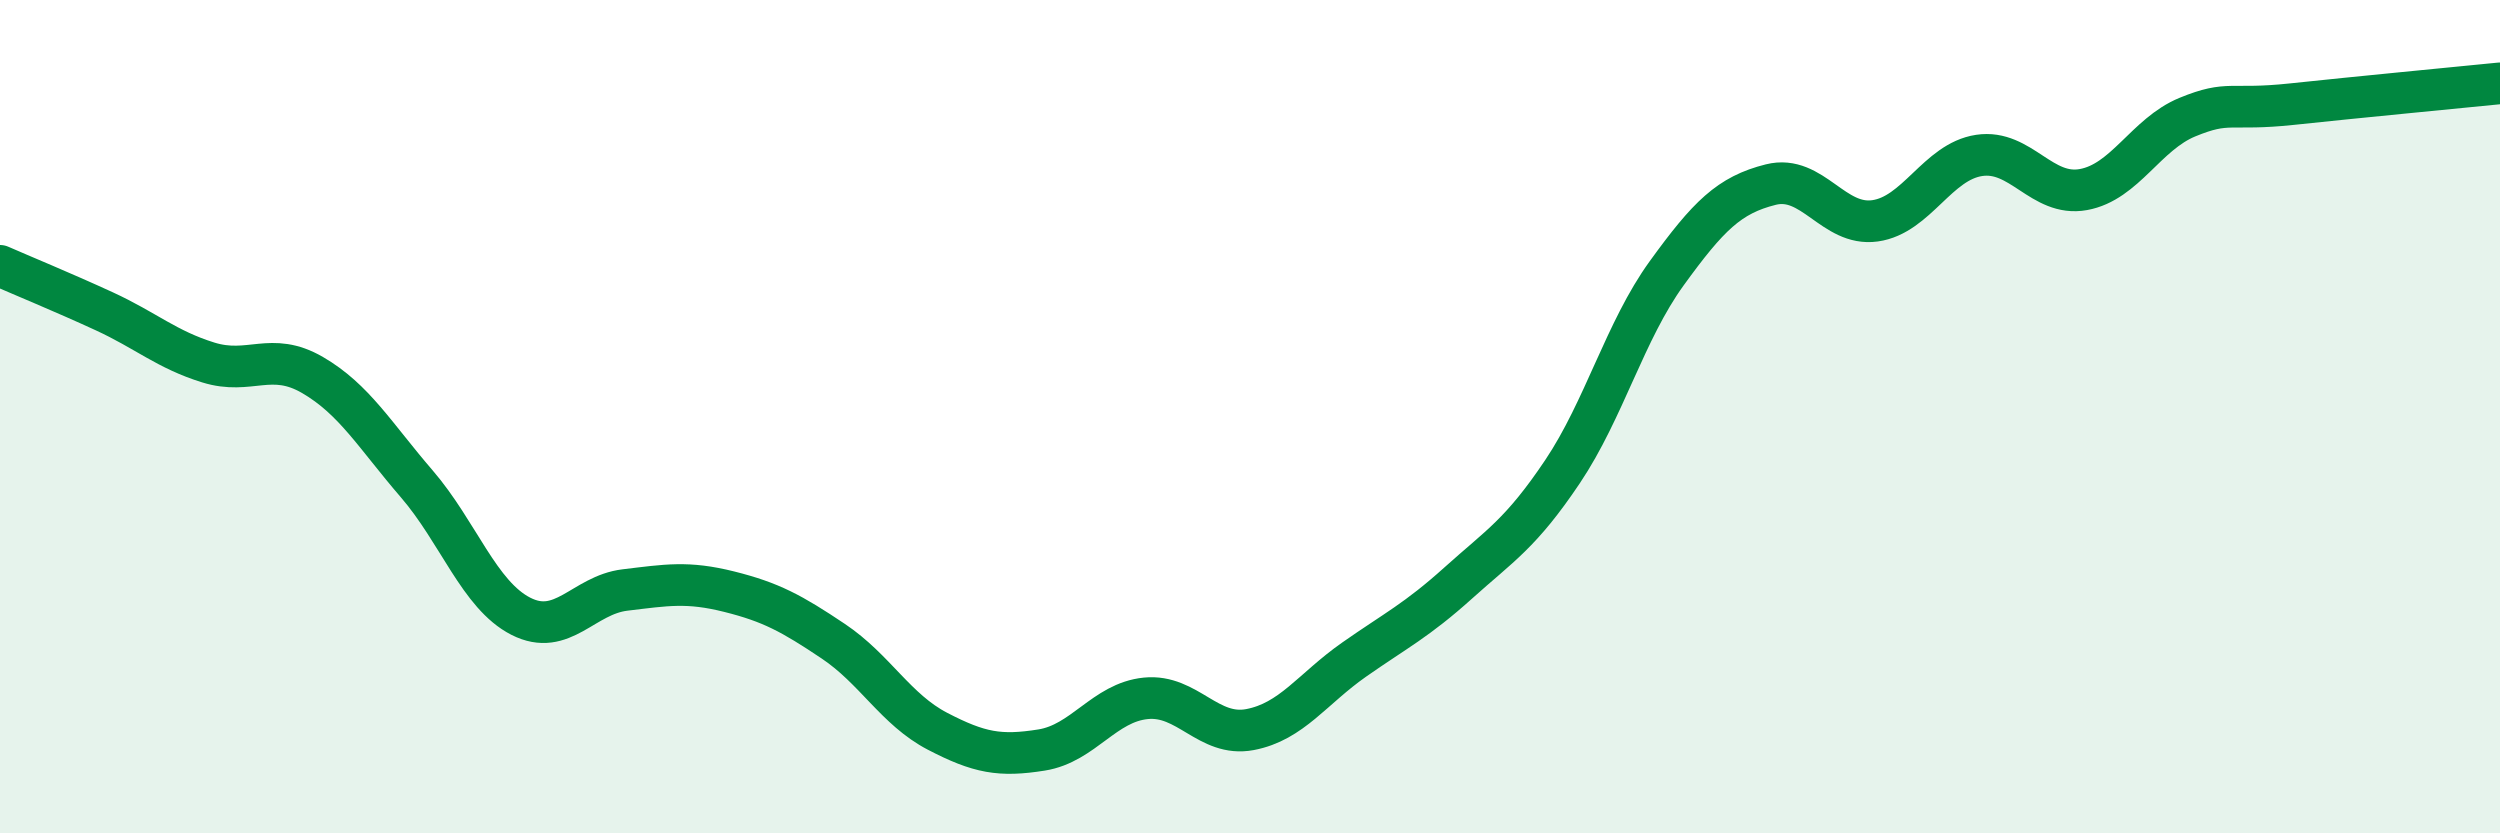
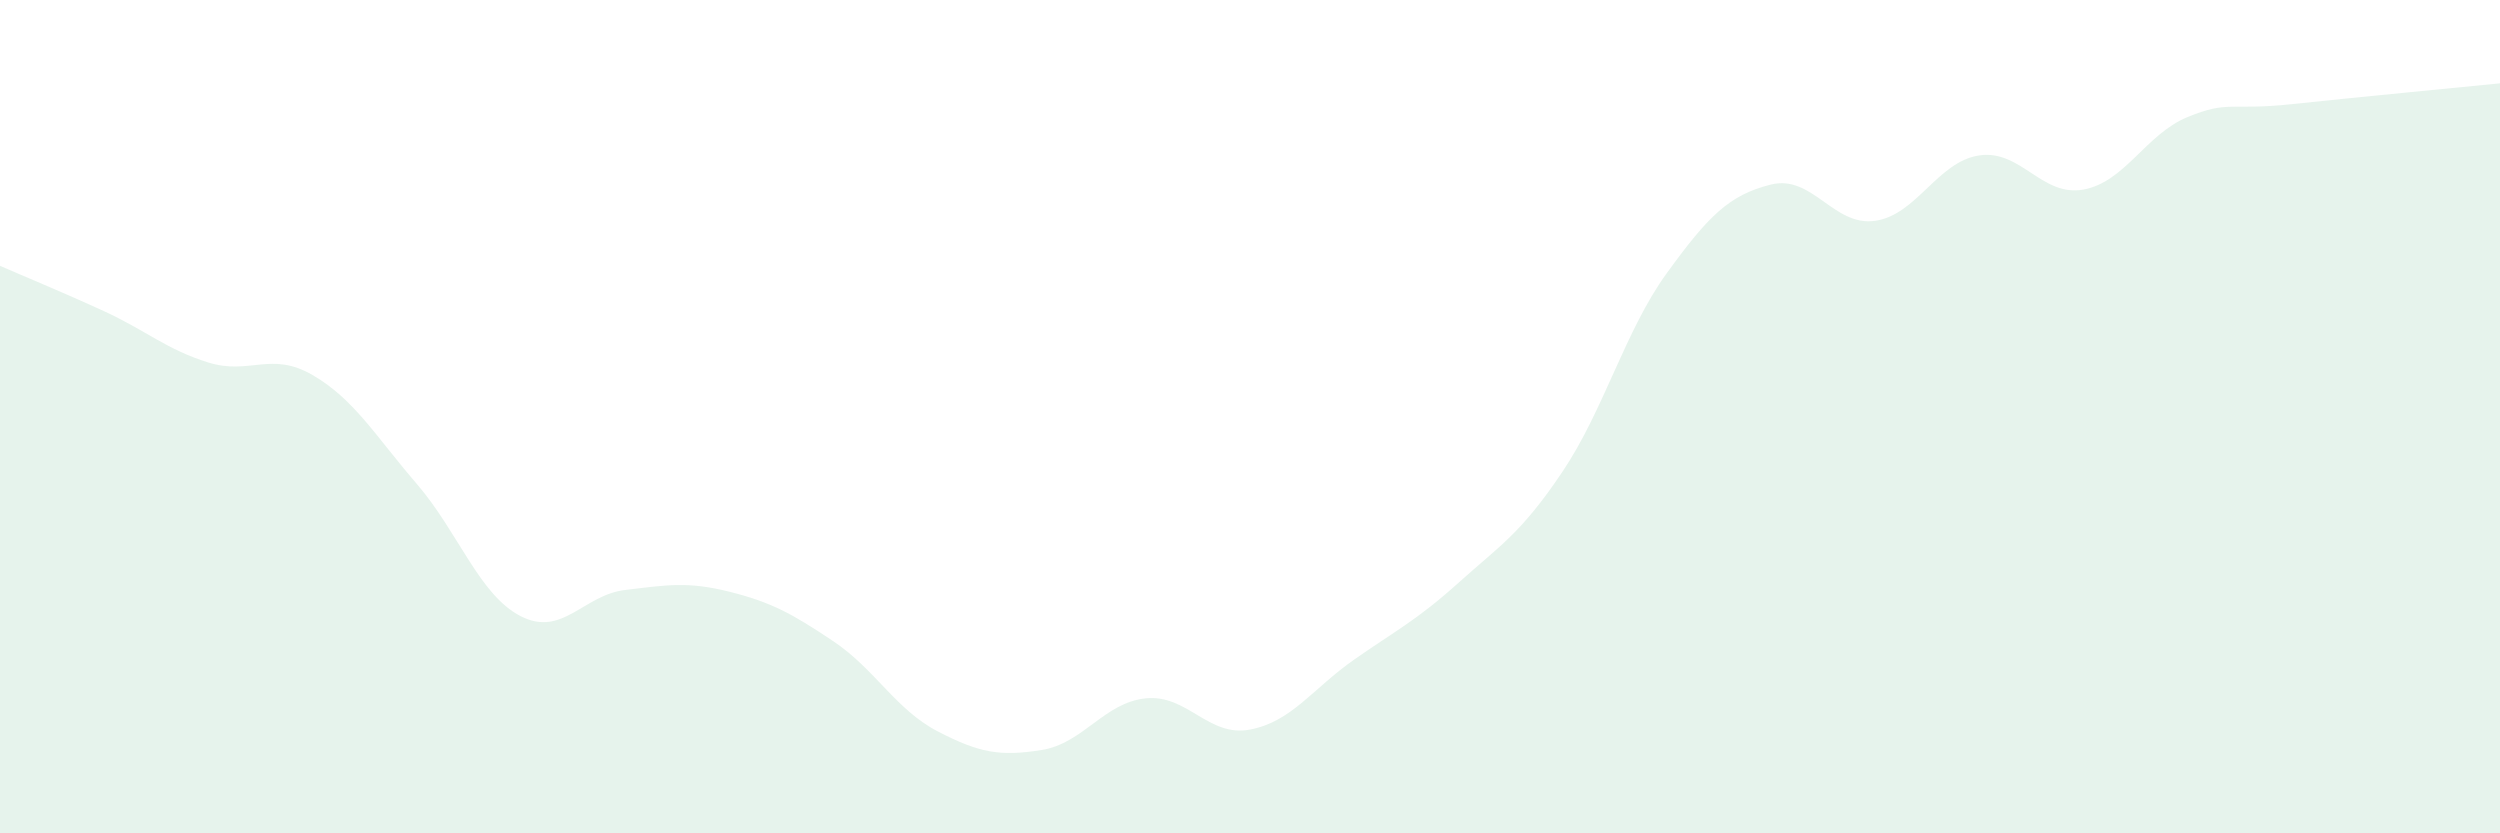
<svg xmlns="http://www.w3.org/2000/svg" width="60" height="20" viewBox="0 0 60 20">
  <path d="M 0,6.38 C 0.5,6.6 1.5,7.01 2.5,7.47 C 3.5,7.93 4,8.39 5,8.7 C 6,9.01 6.5,8.42 7.5,9 C 8.5,9.58 9,10.45 10,11.61 C 11,12.77 11.5,14.28 12.5,14.79 C 13.5,15.3 14,14.28 15,14.16 C 16,14.04 16.5,13.95 17.5,14.2 C 18.5,14.45 19,14.72 20,15.39 C 21,16.06 21.5,17.03 22.5,17.55 C 23.5,18.07 24,18.16 25,18 C 26,17.84 26.5,16.86 27.5,16.76 C 28.5,16.66 29,17.7 30,17.51 C 31,17.32 31.5,16.53 32.5,15.83 C 33.5,15.13 34,14.89 35,13.99 C 36,13.09 36.5,12.81 37.5,11.32 C 38.5,9.83 39,7.94 40,6.56 C 41,5.18 41.5,4.68 42.5,4.43 C 43.5,4.18 44,5.44 45,5.3 C 46,5.16 46.5,3.88 47.5,3.73 C 48.5,3.58 49,4.73 50,4.55 C 51,4.37 51.5,3.22 52.5,2.81 C 53.5,2.4 53.5,2.66 55,2.5 C 56.5,2.34 59,2.1 60,2L60 20L0 20Z" fill="#008740" opacity="0.1" stroke-linecap="round" stroke-linejoin="round" />
-   <path d="M 0,6.38 C 0.5,6.6 1.5,7.01 2.5,7.47 C 3.5,7.93 4,8.39 5,8.7 C 6,9.01 6.5,8.42 7.5,9 C 8.5,9.58 9,10.45 10,11.61 C 11,12.77 11.5,14.28 12.5,14.79 C 13.5,15.3 14,14.28 15,14.16 C 16,14.04 16.5,13.95 17.5,14.2 C 18.5,14.45 19,14.72 20,15.39 C 21,16.06 21.5,17.03 22.5,17.55 C 23.5,18.07 24,18.16 25,18 C 26,17.84 26.5,16.86 27.5,16.76 C 28.5,16.66 29,17.7 30,17.51 C 31,17.32 31.5,16.53 32.5,15.83 C 33.5,15.13 34,14.89 35,13.99 C 36,13.09 36.5,12.81 37.5,11.32 C 38.5,9.83 39,7.94 40,6.56 C 41,5.18 41.5,4.68 42.5,4.43 C 43.5,4.18 44,5.44 45,5.3 C 46,5.16 46.5,3.88 47.5,3.73 C 48.5,3.58 49,4.73 50,4.55 C 51,4.37 51.5,3.22 52.5,2.81 C 53.5,2.4 53.5,2.66 55,2.5 C 56.5,2.34 59,2.1 60,2" stroke="#008740" stroke-width="1" fill="none" stroke-linecap="round" stroke-linejoin="round" />
</svg>